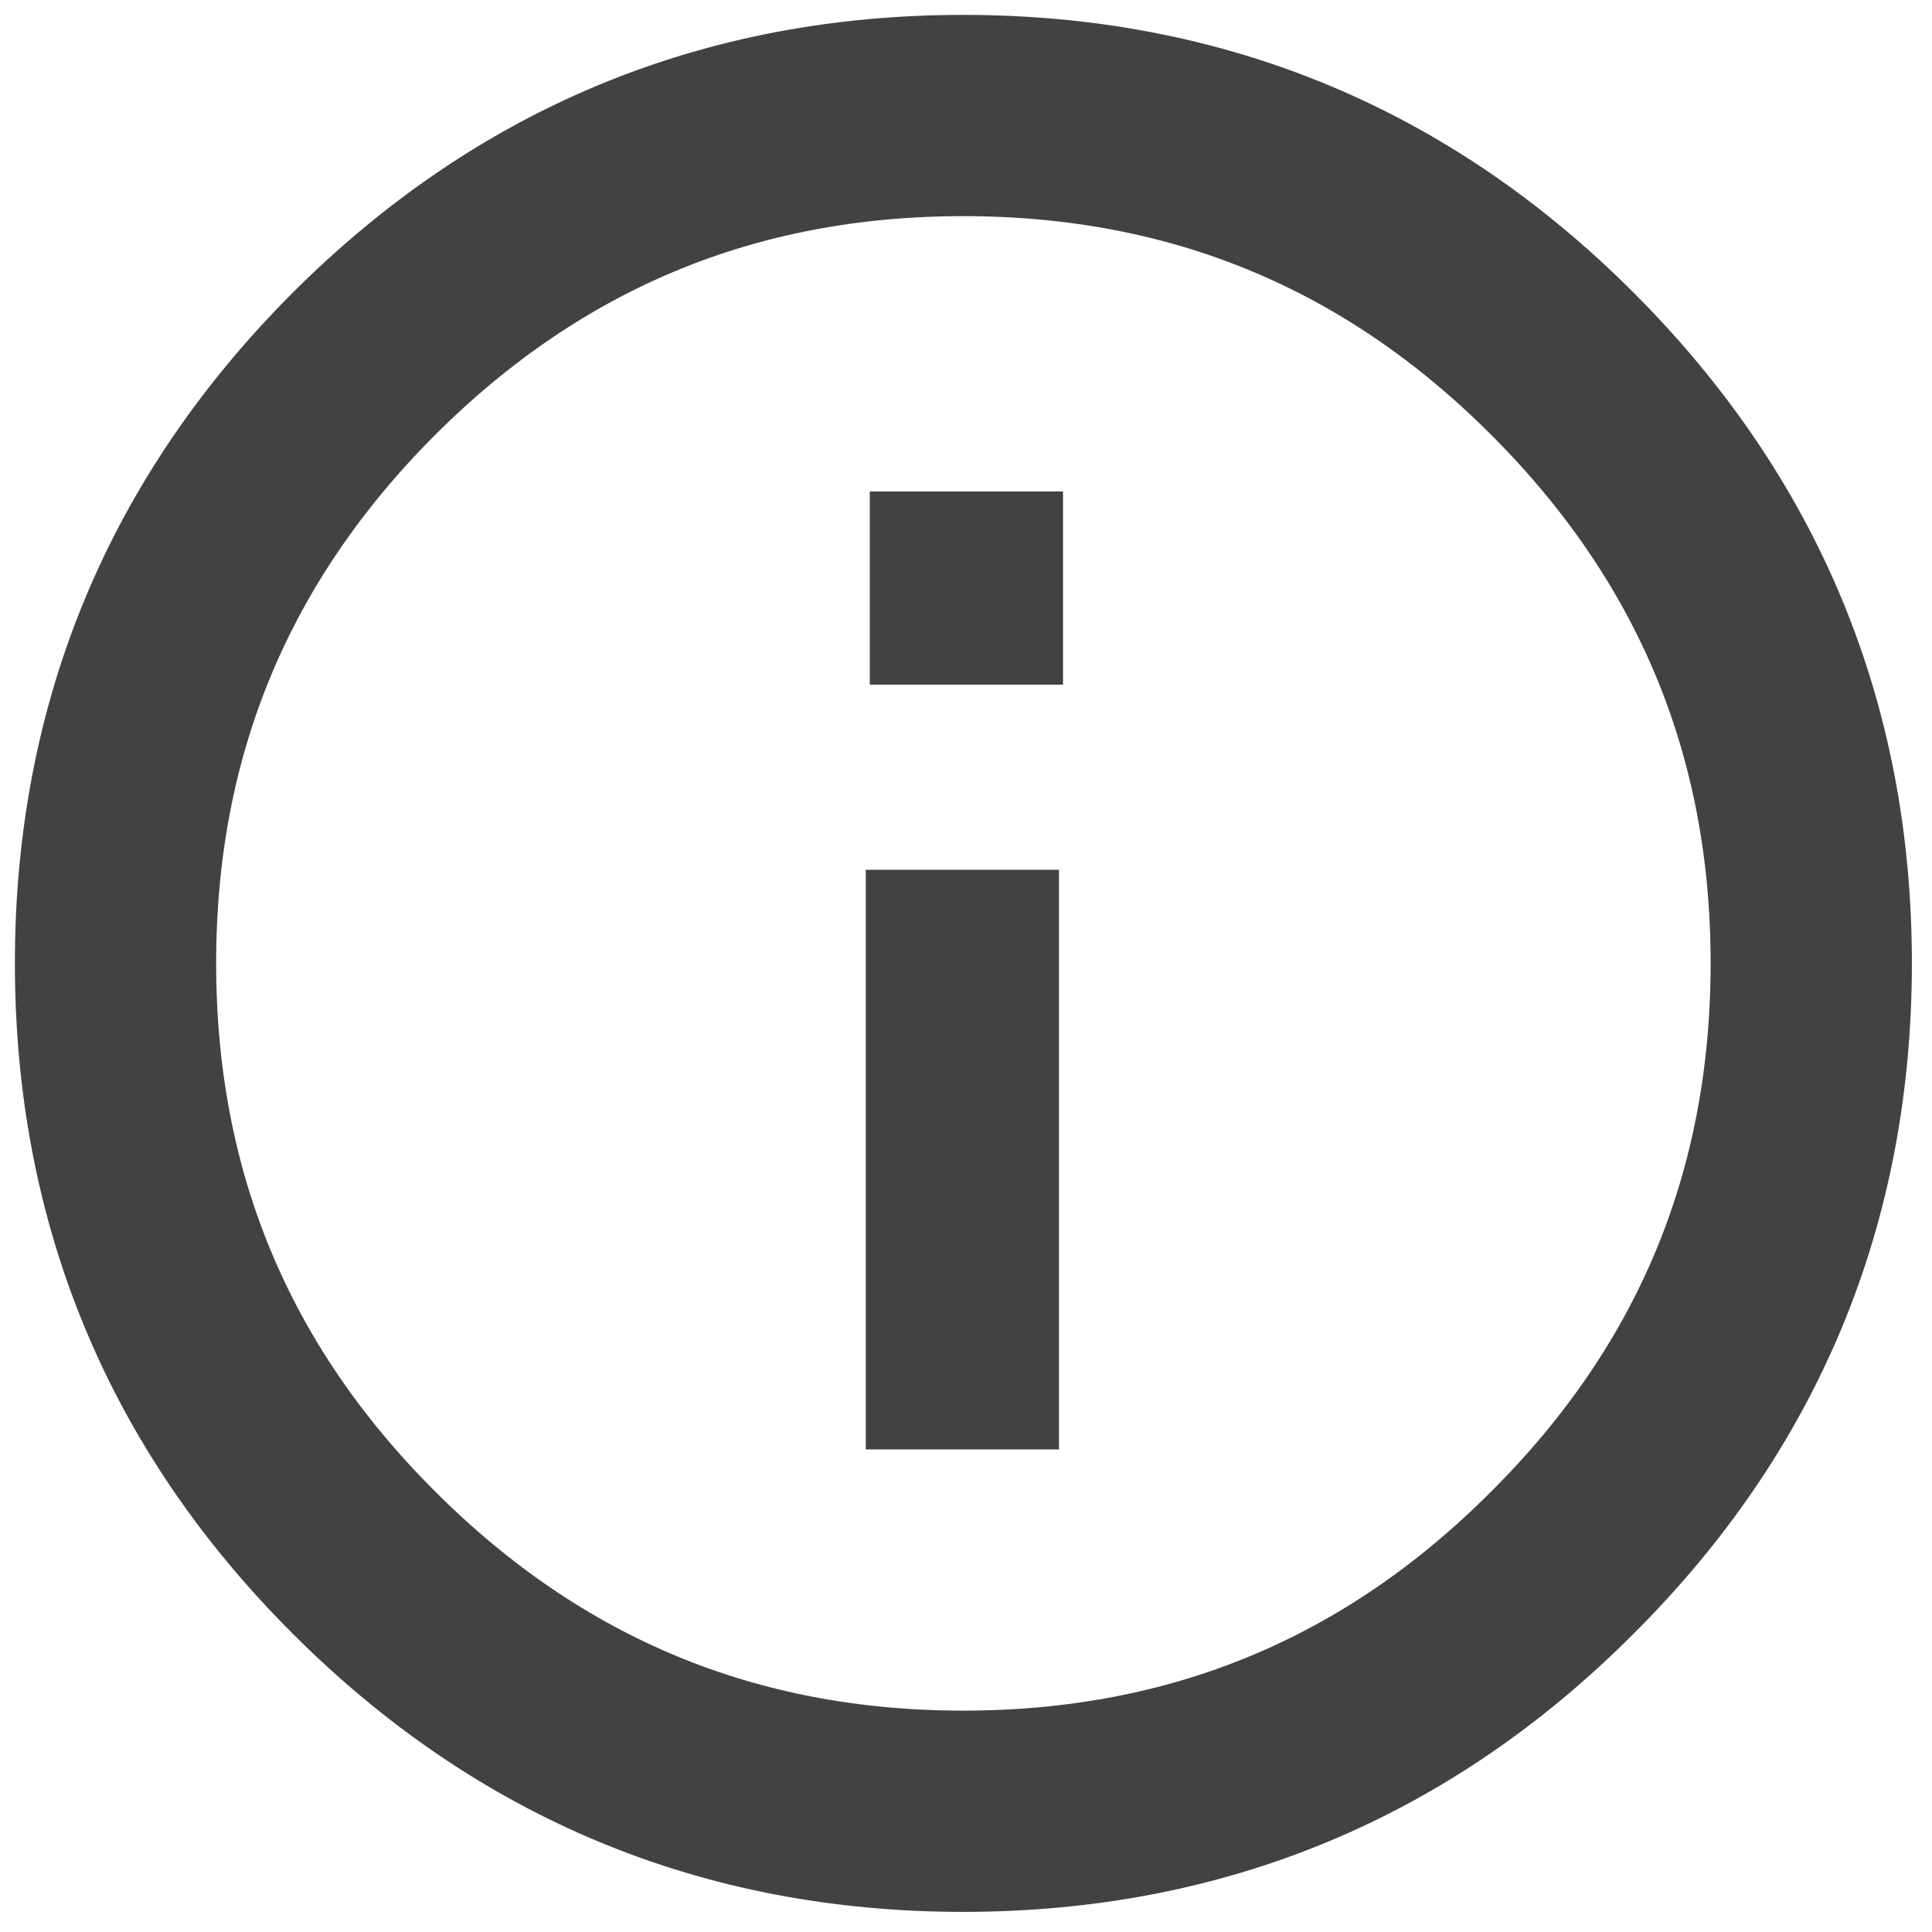
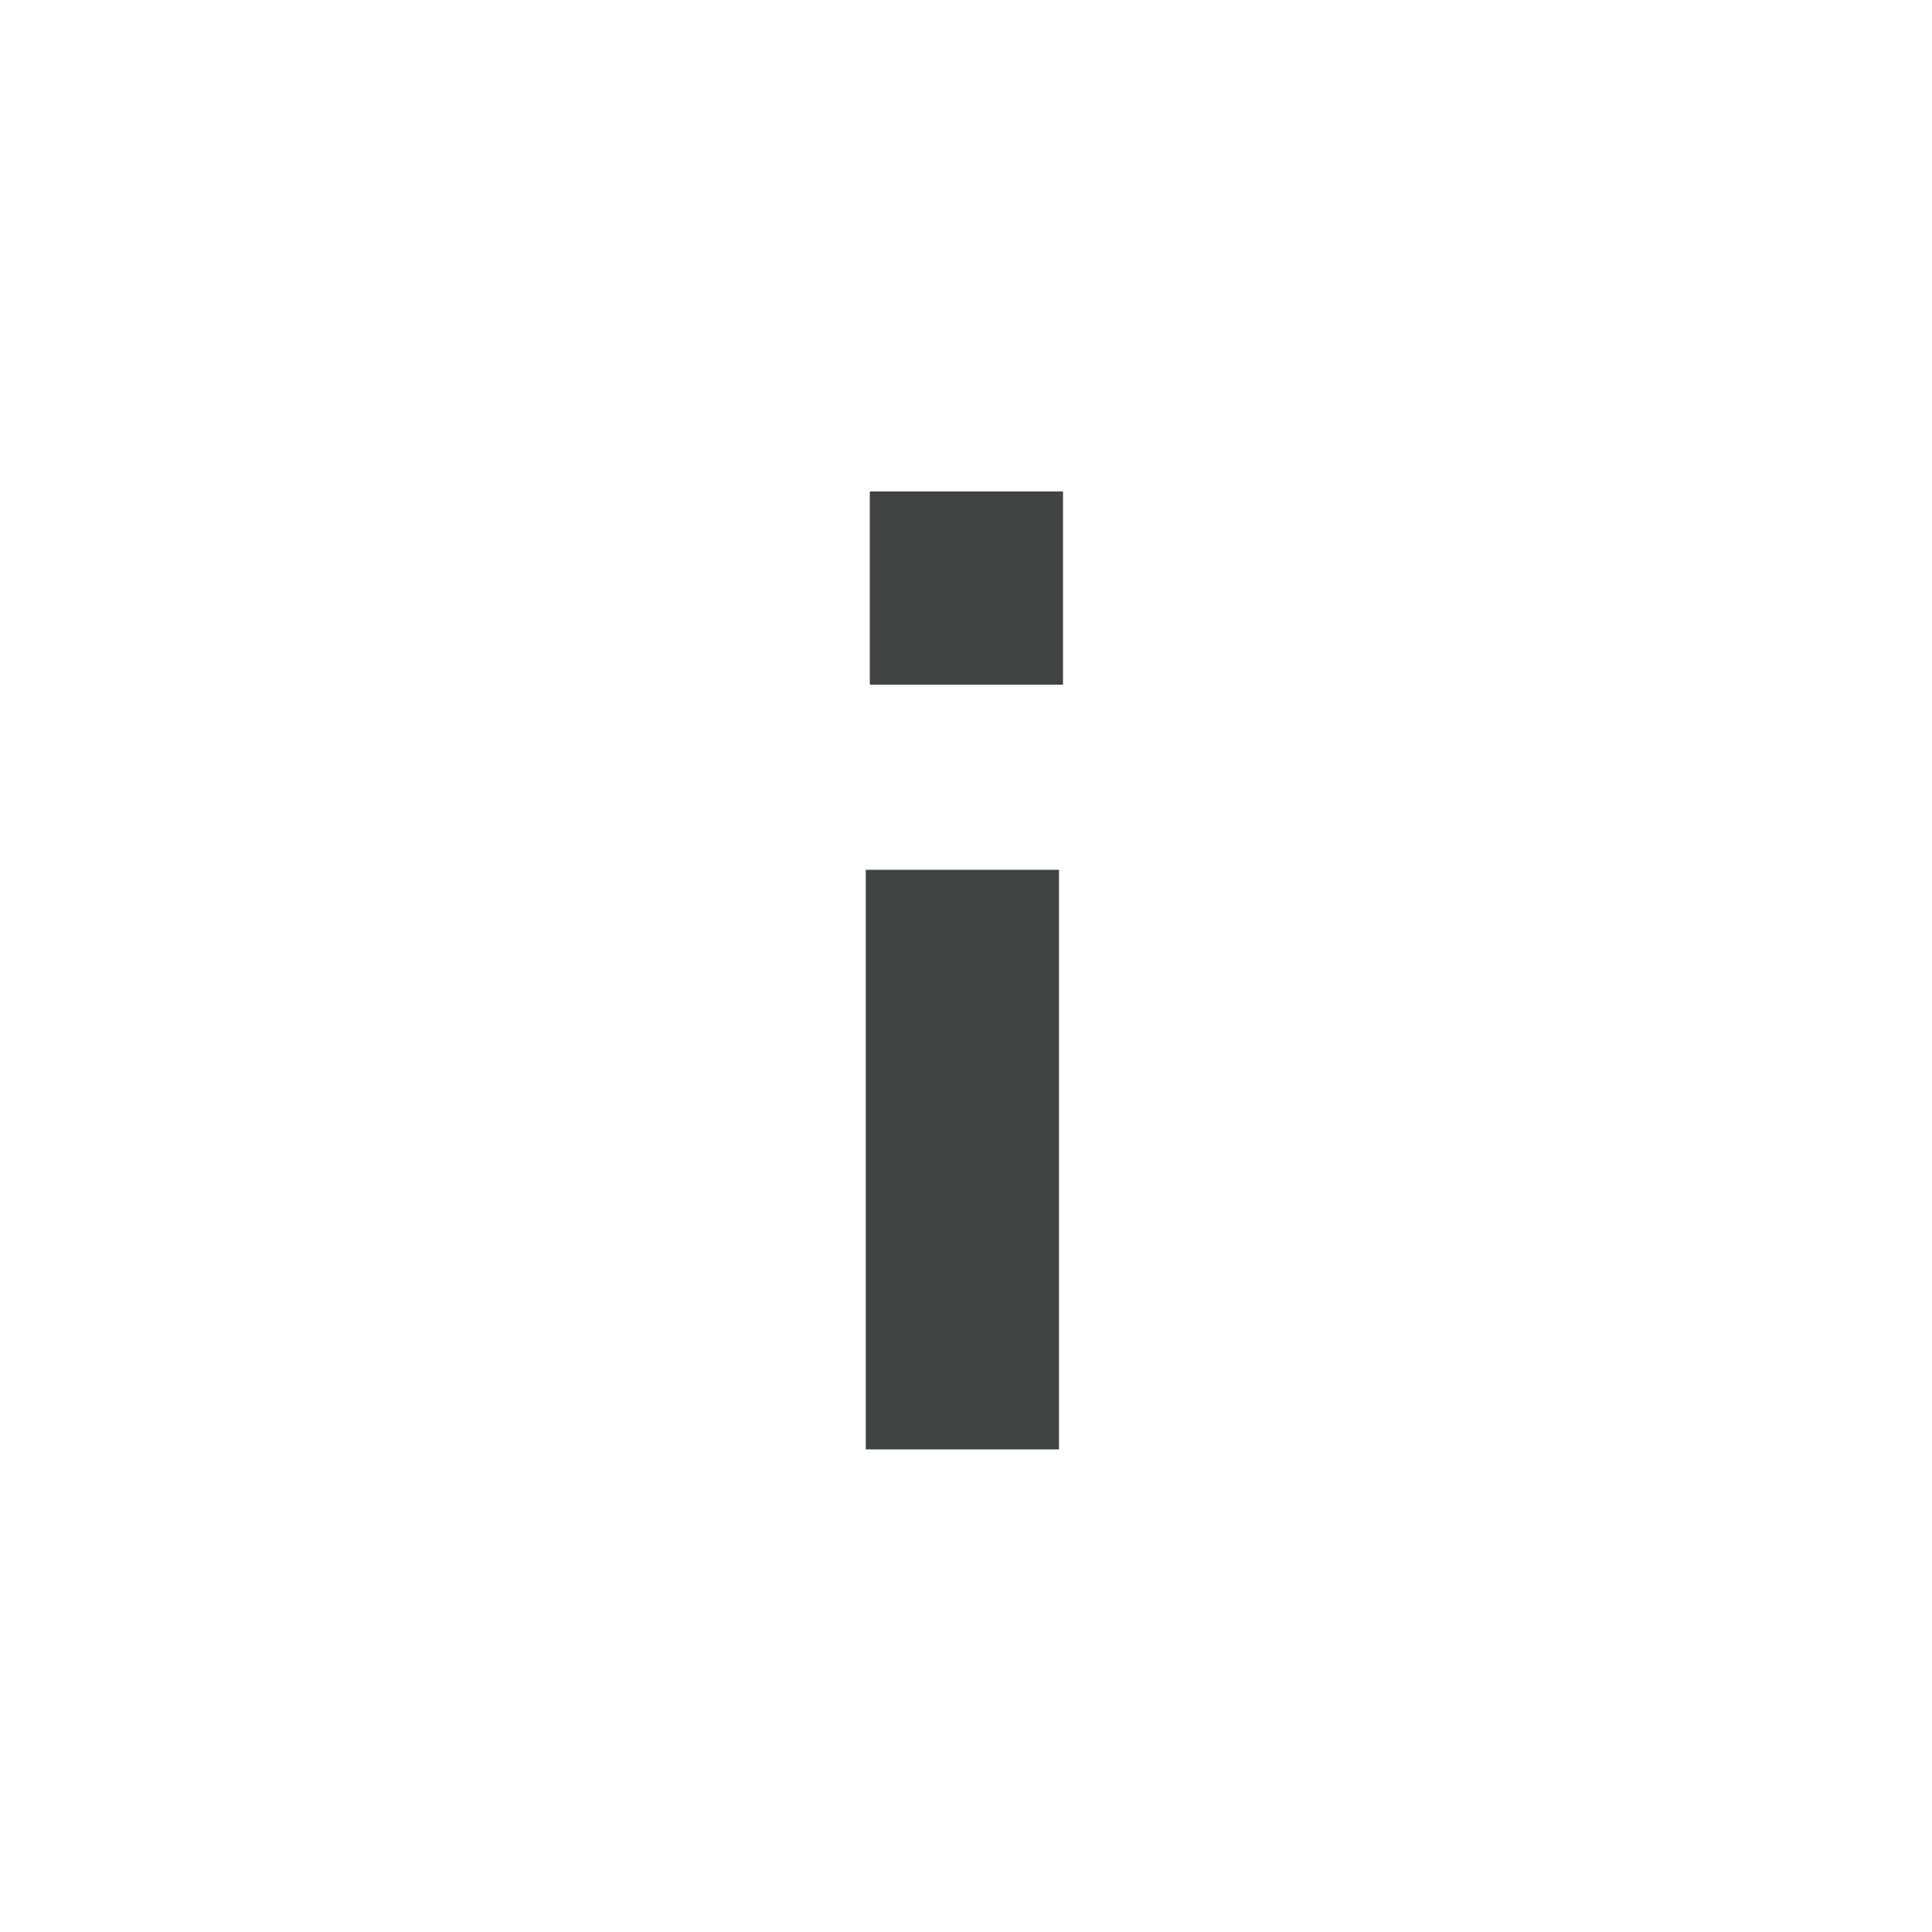
<svg xmlns="http://www.w3.org/2000/svg" version="1.1" preserveAspectRatio="none" x="0px" y="0px" width="240px" height="240px" viewBox="0 0 240 240">
  <defs />
  <g id="Layer_2">
    <g transform="matrix( 1, 0, 0, 1, 0,0) ">
      <g>
-         <path stroke="#414242" stroke-width="25" stroke-linejoin="round" stroke-linecap="round" fill="none" d=" M 225 119.65 Q 225 163.3 194.1 194.1 163.3 225 119.65 225 76.1 225 45.2 194.1 14.35 163.3 14.35 119.65 14.35 76.1 45.2 45.2 76.1 14.35 119.65 14.35 163.3 14.35 194.1 45.2 225 76.1 225 119.65 Z" />
-       </g>
+         </g>
    </g>
  </g>
  <g id="Layer_3">
    <g transform="matrix( 1, 0, 0, 1, 0,0) ">
      <g>
        <g>
          <path fill="#414242" stroke="none" d=" M 108.05 61.05 L 108.05 85.05 132.05 85.05 132.05 61.05 108.05 61.05 M 131.55 108.05 L 107.55 108.05 107.55 180.05 131.55 180.05 131.55 108.05 Z" />
        </g>
      </g>
    </g>
  </g>
</svg>